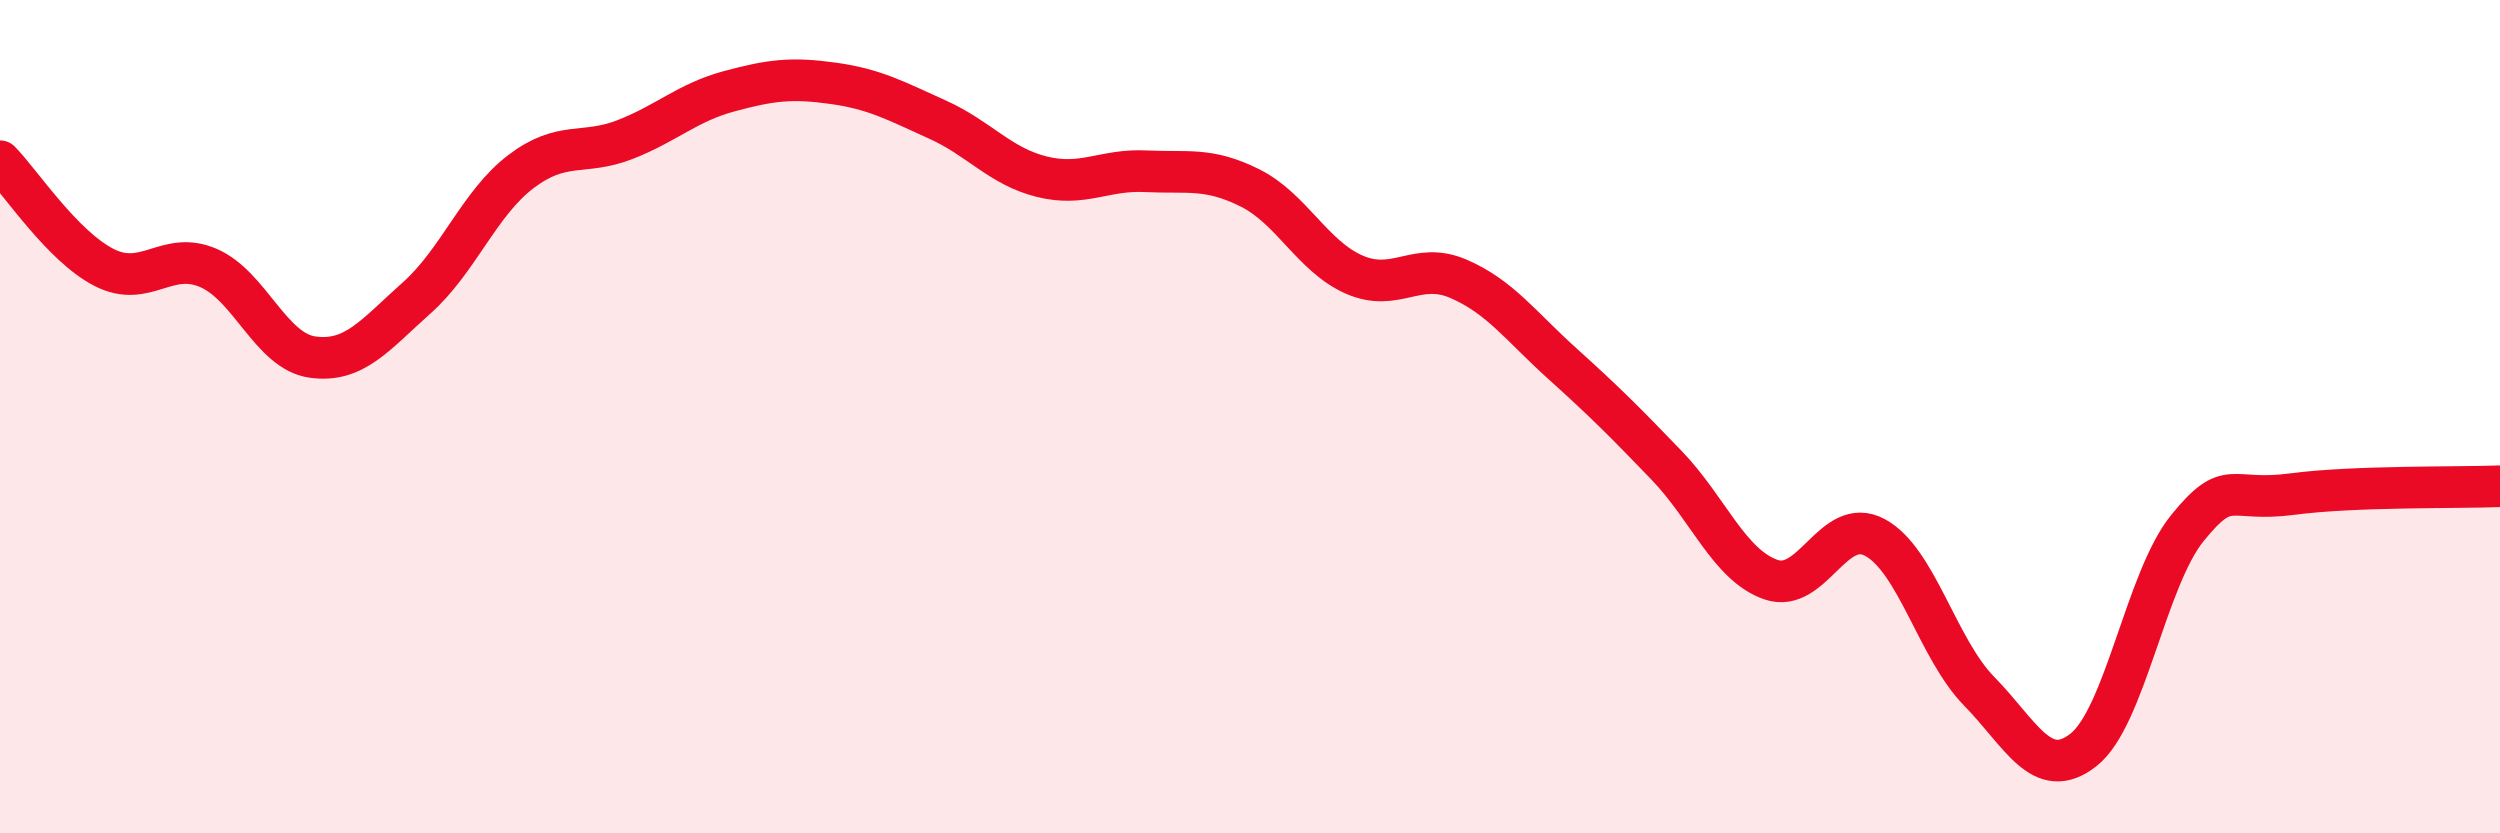
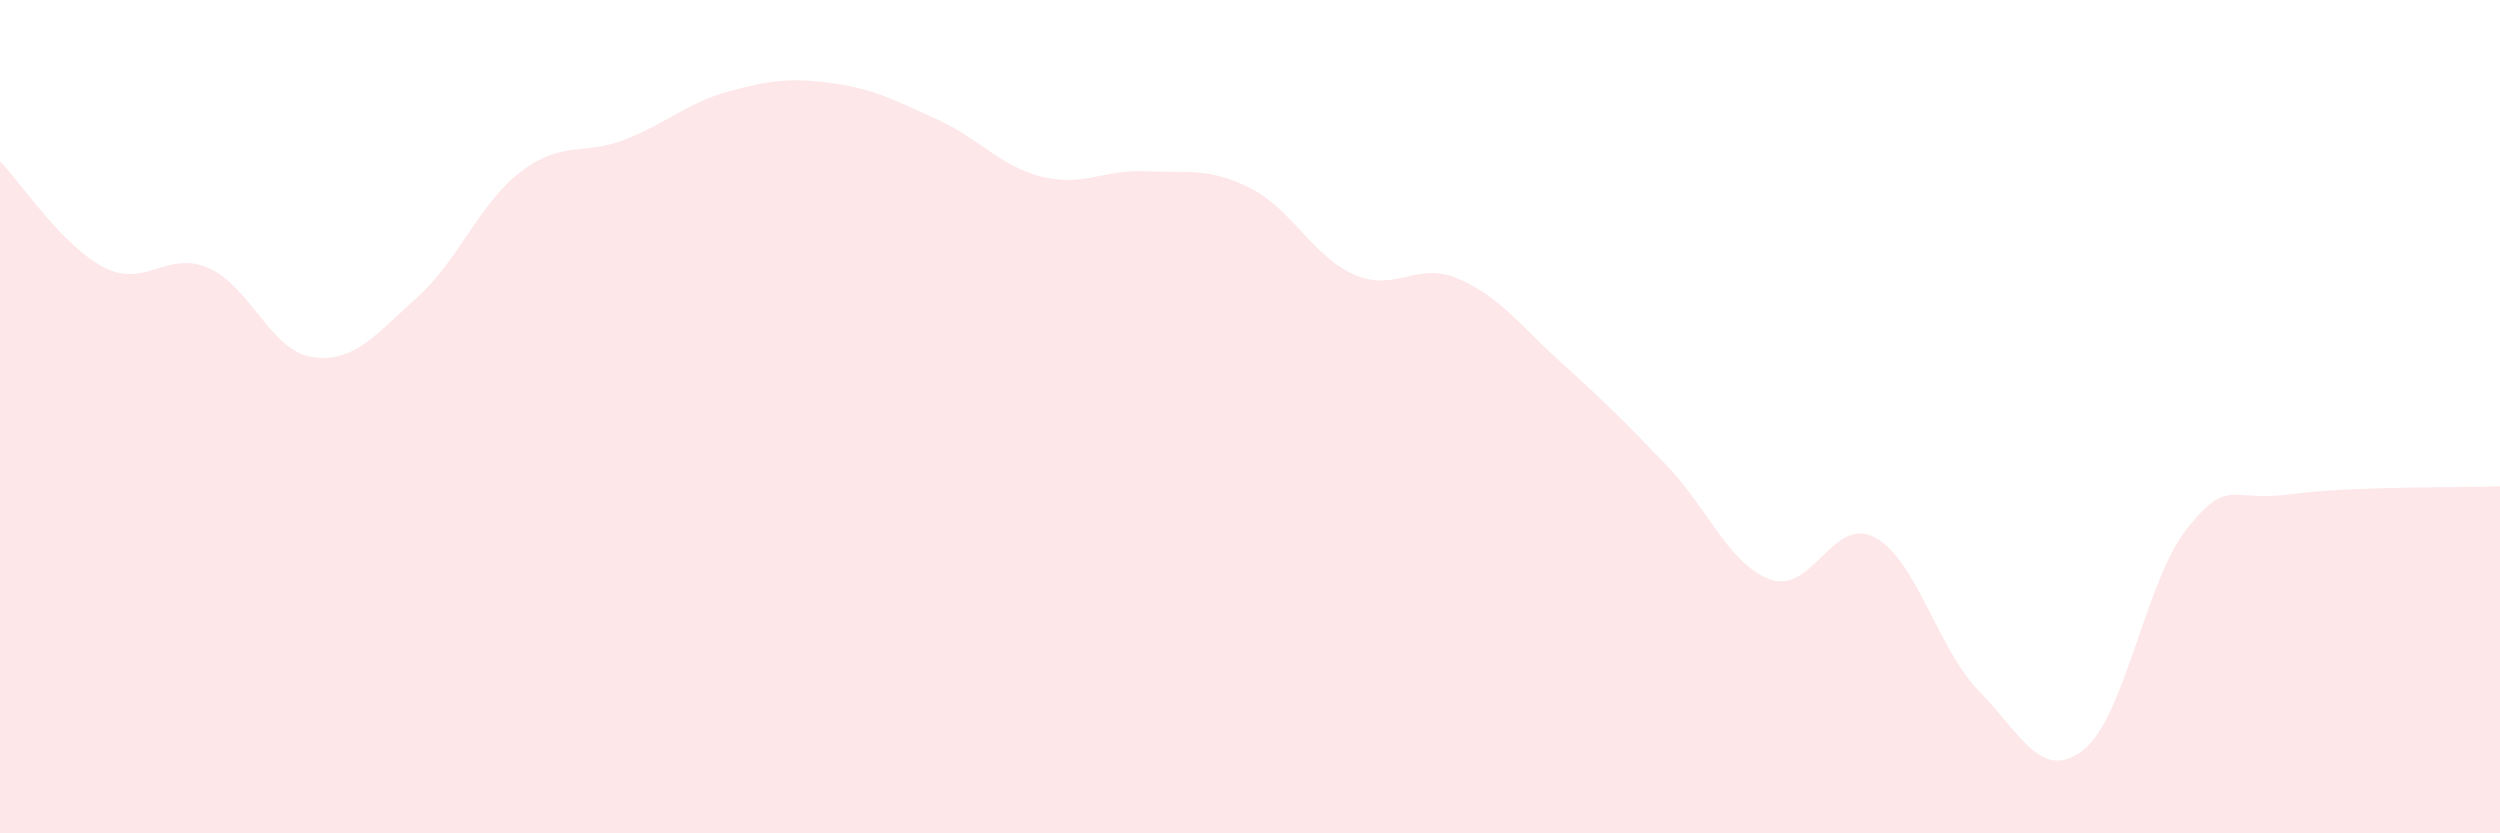
<svg xmlns="http://www.w3.org/2000/svg" width="60" height="20" viewBox="0 0 60 20">
  <path d="M 0,3.87 C 0.5,4.38 1.5,5.91 2.5,6.42 C 3.5,6.93 4,6 5,6.43 C 6,6.86 6.5,8.43 7.5,8.57 C 8.5,8.71 9,8.04 10,7.15 C 11,6.26 11.5,4.88 12.5,4.12 C 13.5,3.36 14,3.74 15,3.35 C 16,2.96 16.5,2.46 17.5,2.19 C 18.5,1.92 19,1.86 20,2 C 21,2.14 21.5,2.42 22.5,2.87 C 23.5,3.32 24,3.99 25,4.24 C 26,4.49 26.5,4.06 27.5,4.11 C 28.5,4.16 29,4.01 30,4.51 C 31,5.01 31.5,6.15 32.5,6.59 C 33.5,7.03 34,6.26 35,6.69 C 36,7.12 36.5,7.83 37.5,8.73 C 38.5,9.63 39,10.13 40,11.17 C 41,12.21 41.5,13.56 42.5,13.91 C 43.5,14.26 44,12.36 45,12.9 C 46,13.44 46.5,15.57 47.5,16.59 C 48.5,17.61 49,18.78 50,18 C 51,17.22 51.5,13.9 52.5,12.67 C 53.5,11.44 53.5,12.06 55,11.86 C 56.5,11.66 59,11.71 60,11.67L60 20L0 20Z" fill="#EB0A25" opacity="0.1" stroke-linecap="round" stroke-linejoin="round" />
-   <path d="M 0,3.87 C 0.5,4.38 1.5,5.91 2.5,6.42 C 3.5,6.93 4,6 5,6.43 C 6,6.86 6.5,8.43 7.5,8.57 C 8.5,8.71 9,8.04 10,7.15 C 11,6.26 11.5,4.88 12.5,4.12 C 13.5,3.36 14,3.74 15,3.35 C 16,2.96 16.5,2.46 17.5,2.19 C 18.5,1.92 19,1.86 20,2 C 21,2.14 21.5,2.42 22.5,2.87 C 23.5,3.32 24,3.99 25,4.24 C 26,4.49 26.5,4.06 27.5,4.11 C 28.5,4.16 29,4.01 30,4.51 C 31,5.01 31.5,6.15 32.5,6.59 C 33.5,7.03 34,6.26 35,6.69 C 36,7.12 36.5,7.83 37.5,8.73 C 38.5,9.63 39,10.13 40,11.17 C 41,12.21 41.5,13.56 42.5,13.91 C 43.5,14.26 44,12.36 45,12.9 C 46,13.44 46.5,15.57 47.5,16.59 C 48.5,17.61 49,18.78 50,18 C 51,17.22 51.5,13.9 52.5,12.67 C 53.5,11.44 53.5,12.06 55,11.86 C 56.5,11.66 59,11.71 60,11.67" stroke="#EB0A25" stroke-width="1" fill="none" stroke-linecap="round" stroke-linejoin="round" />
</svg>